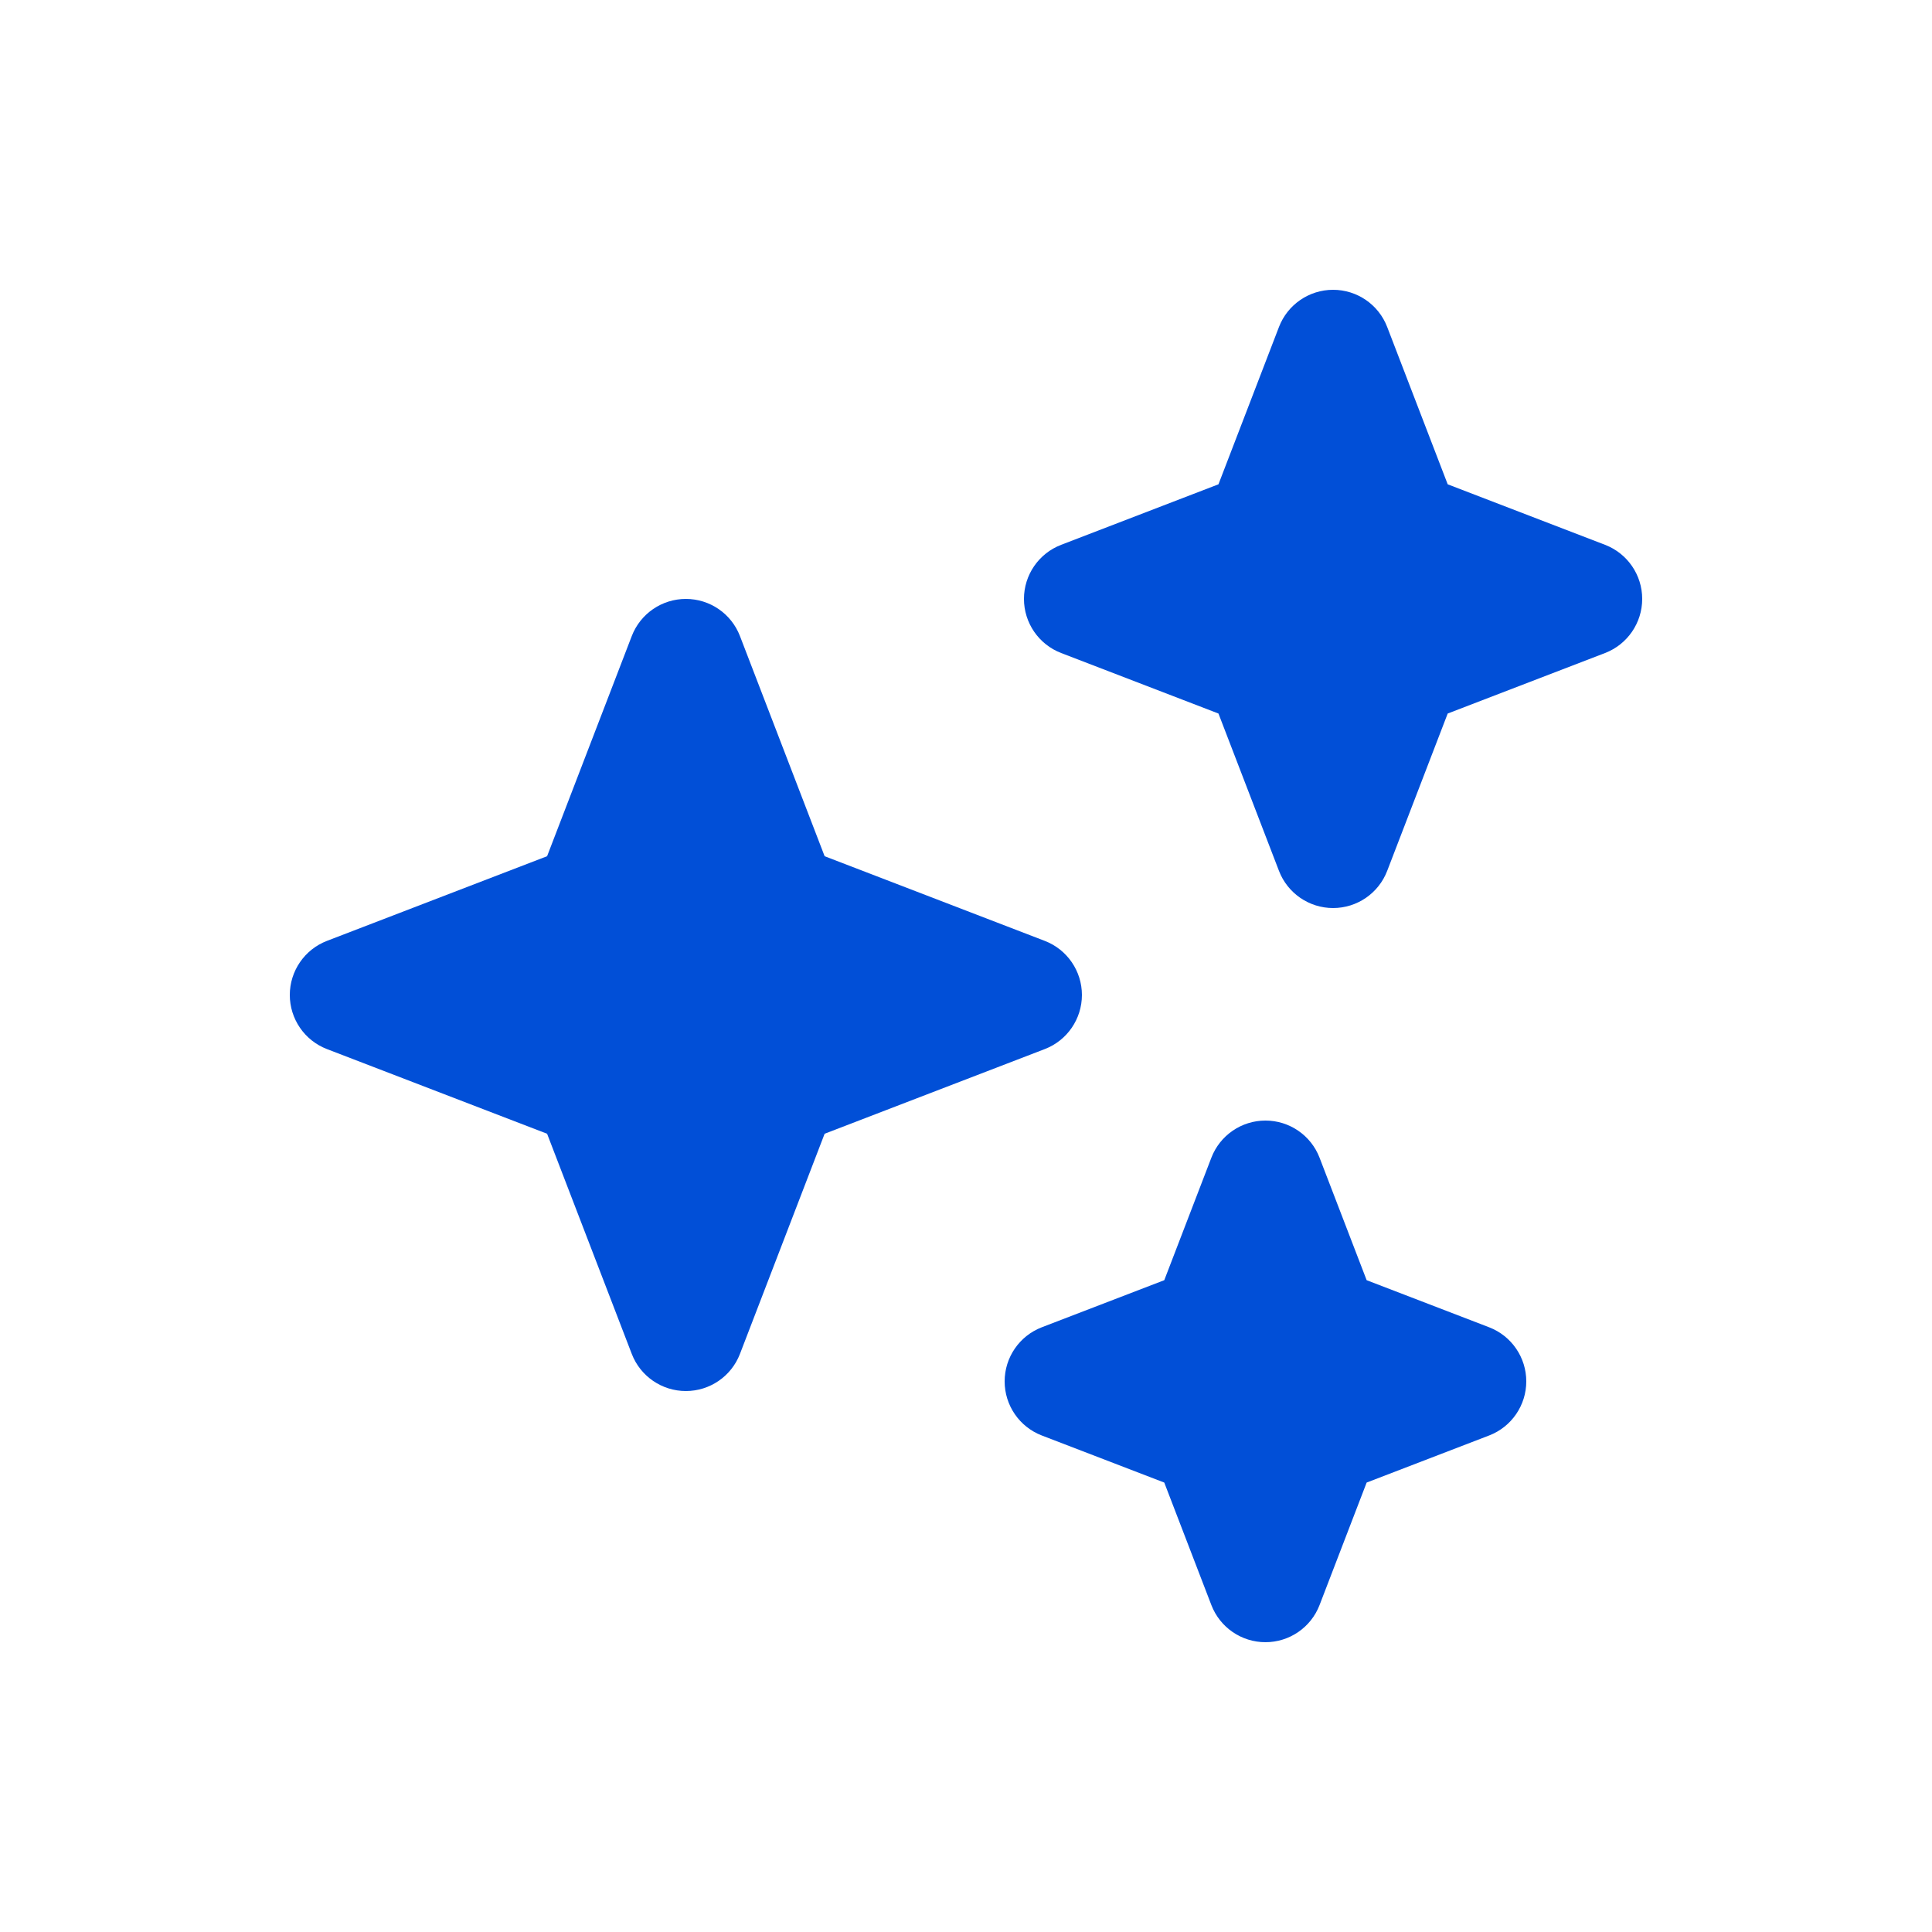
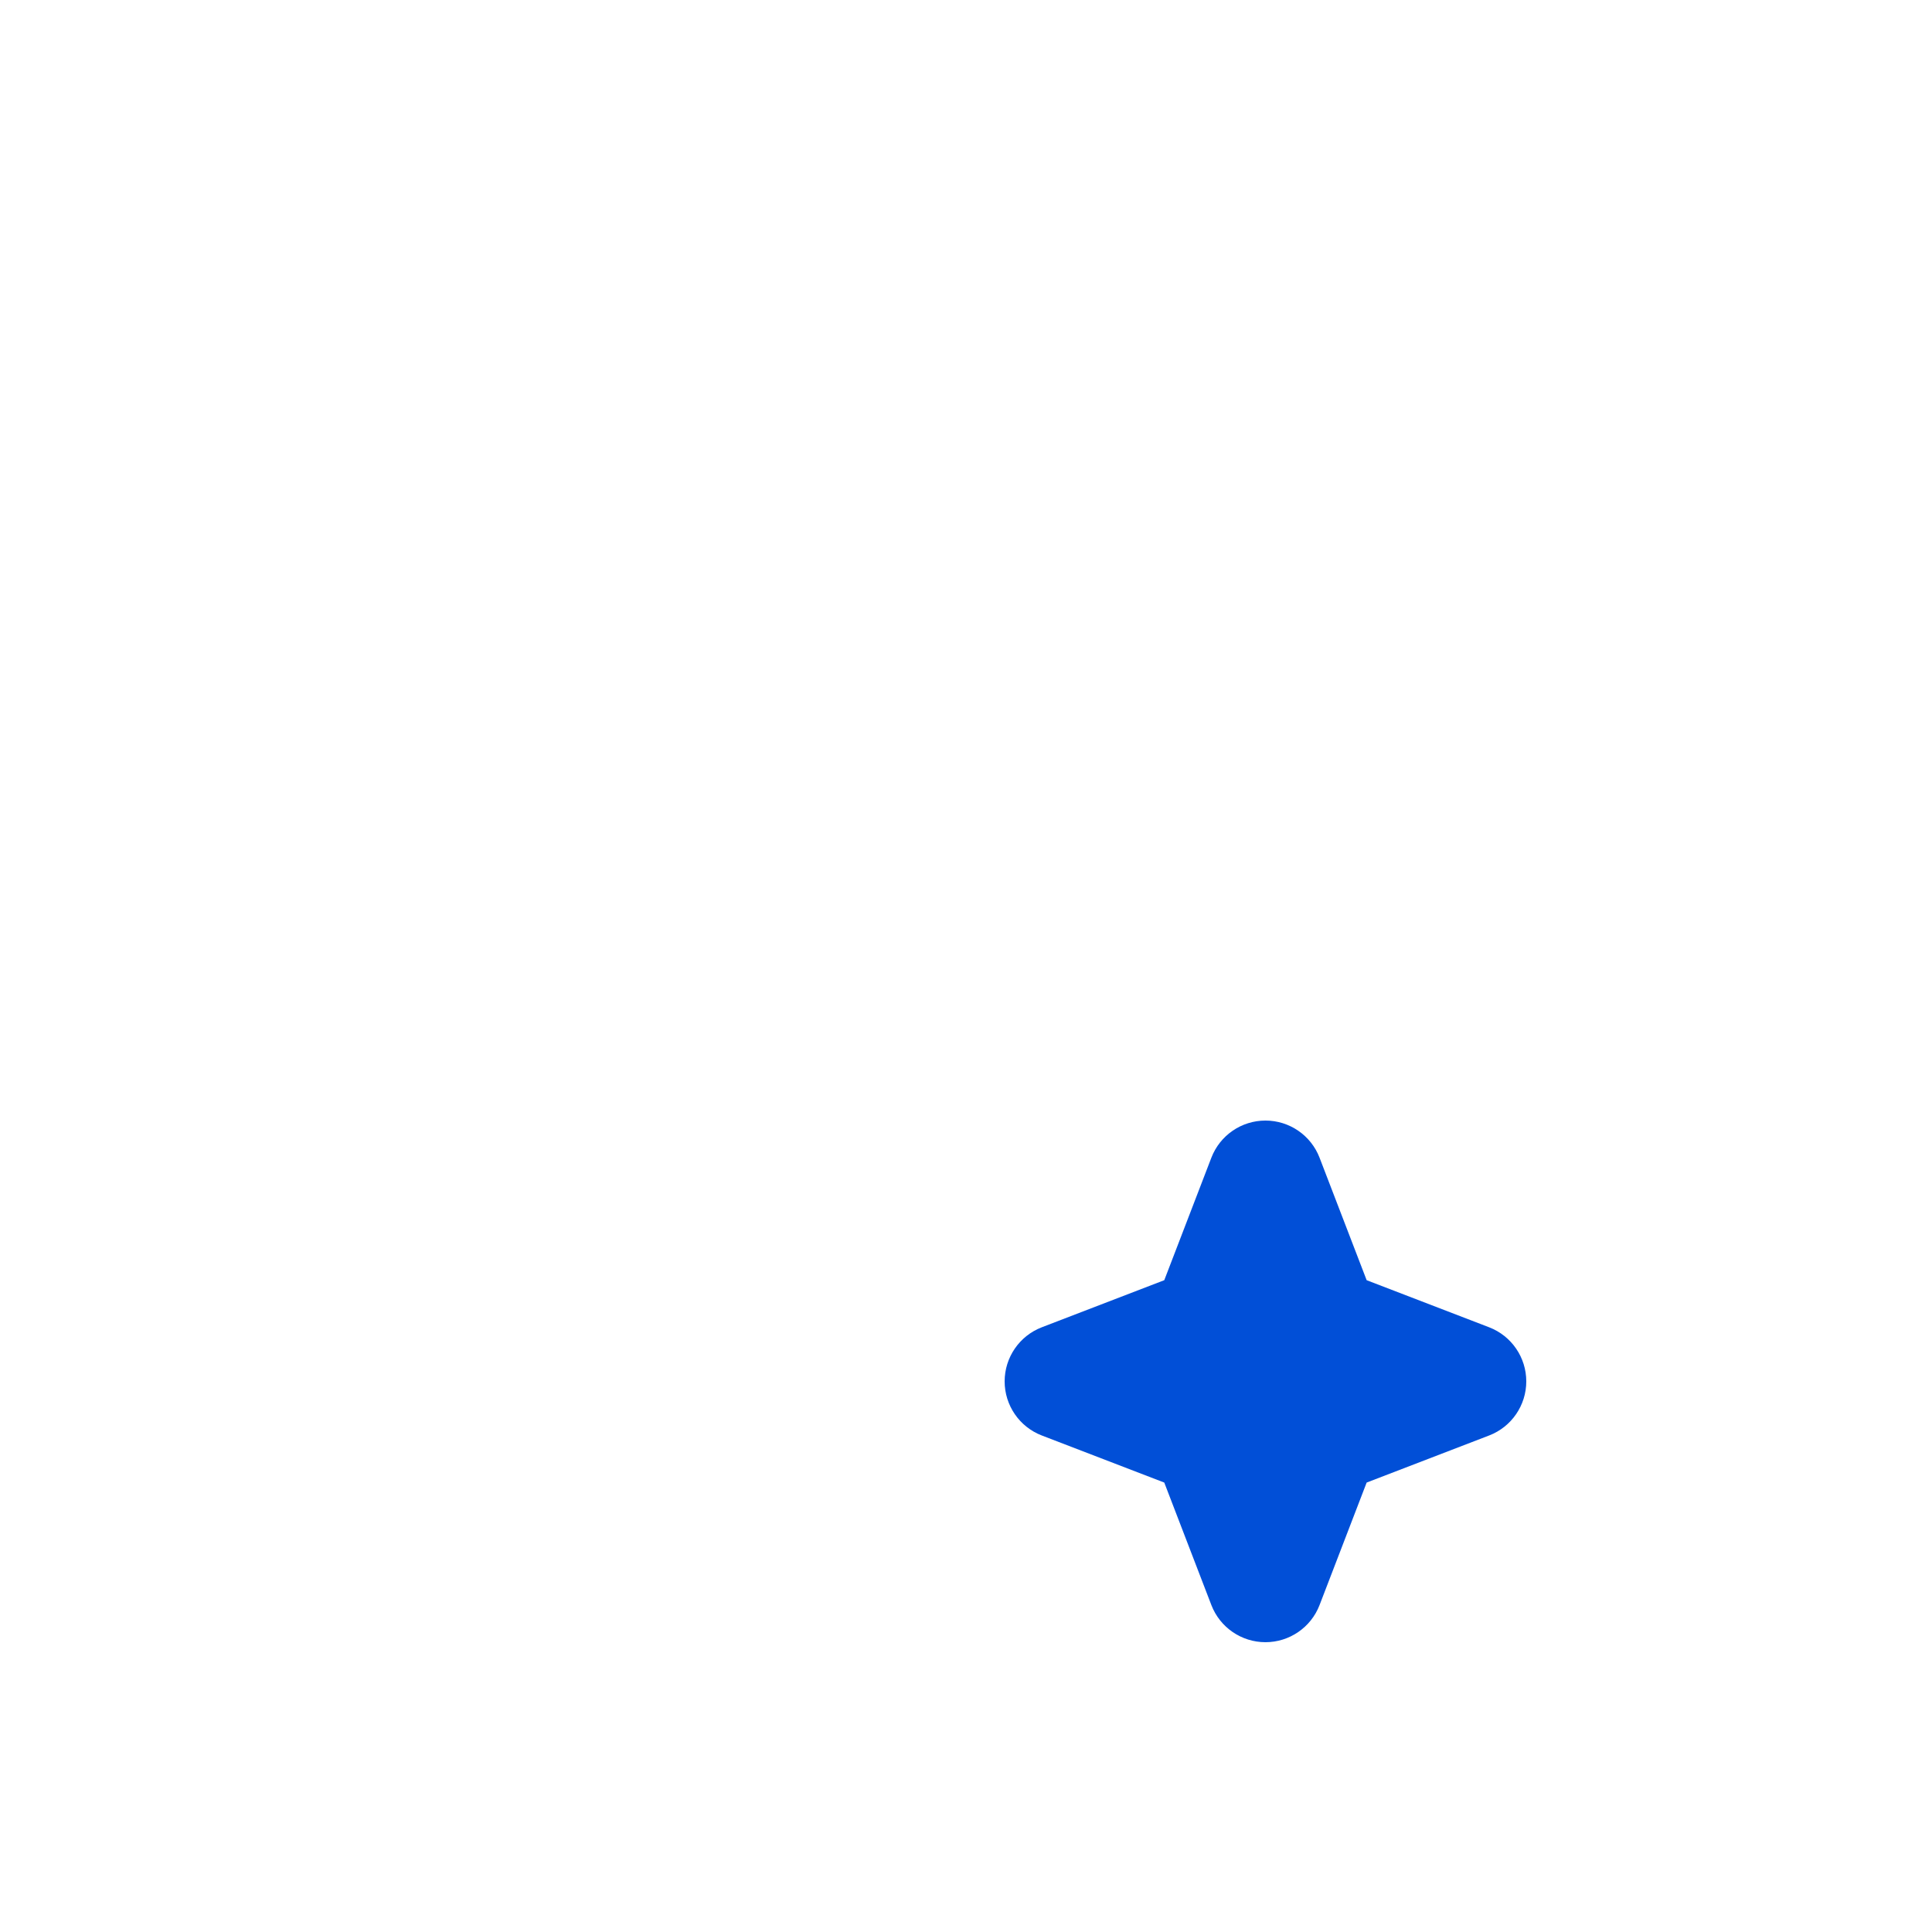
<svg xmlns="http://www.w3.org/2000/svg" width="40" height="40" viewBox="0 0 40 40" fill="none">
-   <path d="M28.72 6.769C28.542 6.306 28.097 6 27.6 6C27.104 6 26.658 6.306 26.48 6.769L25.227 10.027L21.97 11.28C21.506 11.458 21.2 11.903 21.2 12.4C21.2 12.896 21.506 13.342 21.97 13.52L25.227 14.773L26.48 18.031C26.658 18.494 27.104 18.8 27.6 18.8C28.097 18.8 28.542 18.494 28.72 18.031L29.973 14.773L33.231 13.52C33.694 13.342 34 12.896 34 12.4C34 11.903 33.694 11.458 33.231 11.28L29.973 10.027L28.72 6.769Z" fill="#014FD7" />
-   <path d="M15.32 13.169C15.142 12.706 14.697 12.4 14.2 12.4C13.704 12.4 13.258 12.706 13.08 13.169L11.327 17.727L6.769 19.48C6.306 19.658 6 20.104 6 20.6C6 21.096 6.306 21.542 6.769 21.72L11.327 23.473L13.08 28.031C13.258 28.494 13.704 28.8 14.2 28.8C14.697 28.8 15.142 28.494 15.32 28.031L17.073 23.473L21.631 21.72C22.094 21.542 22.4 21.096 22.4 20.6C22.4 20.104 22.094 19.658 21.631 19.48L17.073 17.727L15.32 13.169Z" fill="#014FD7" />
  <path d="M27.32 23.969C27.142 23.506 26.696 23.2 26.2 23.2C25.703 23.2 25.258 23.506 25.08 23.969L24.105 26.505L21.569 27.48C21.106 27.658 20.8 28.104 20.8 28.6C20.8 29.096 21.106 29.542 21.569 29.72L24.105 30.695L25.08 33.231C25.258 33.694 25.703 34 26.2 34C26.696 34 27.142 33.694 27.32 33.231L28.295 30.695L30.831 29.72C31.294 29.542 31.6 29.096 31.6 28.6C31.6 28.104 31.294 27.658 30.831 27.48L28.295 26.505L27.32 23.969Z" fill="#014FD7" />
</svg>